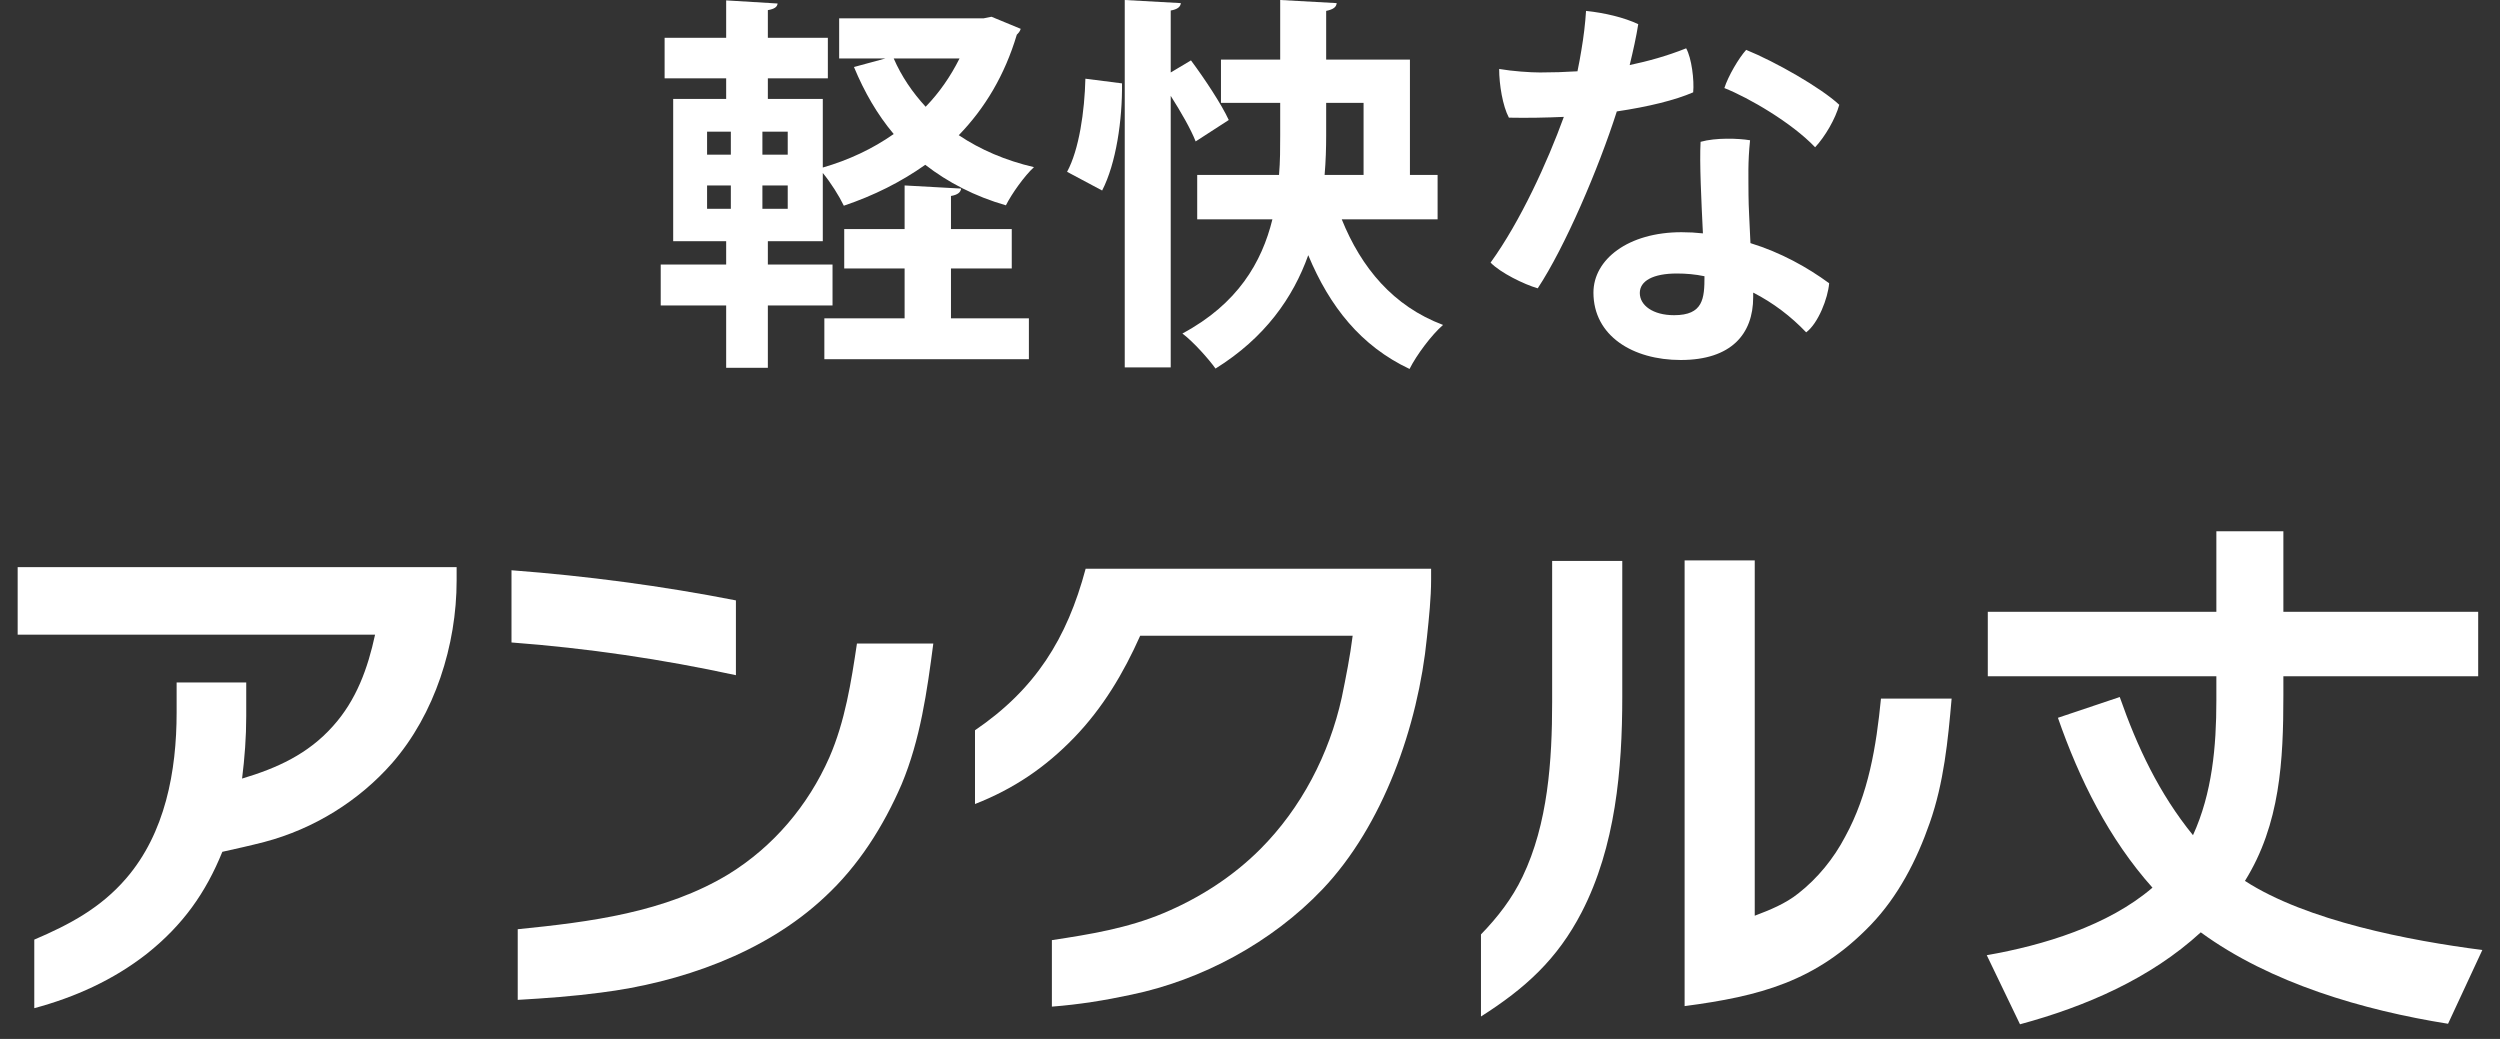
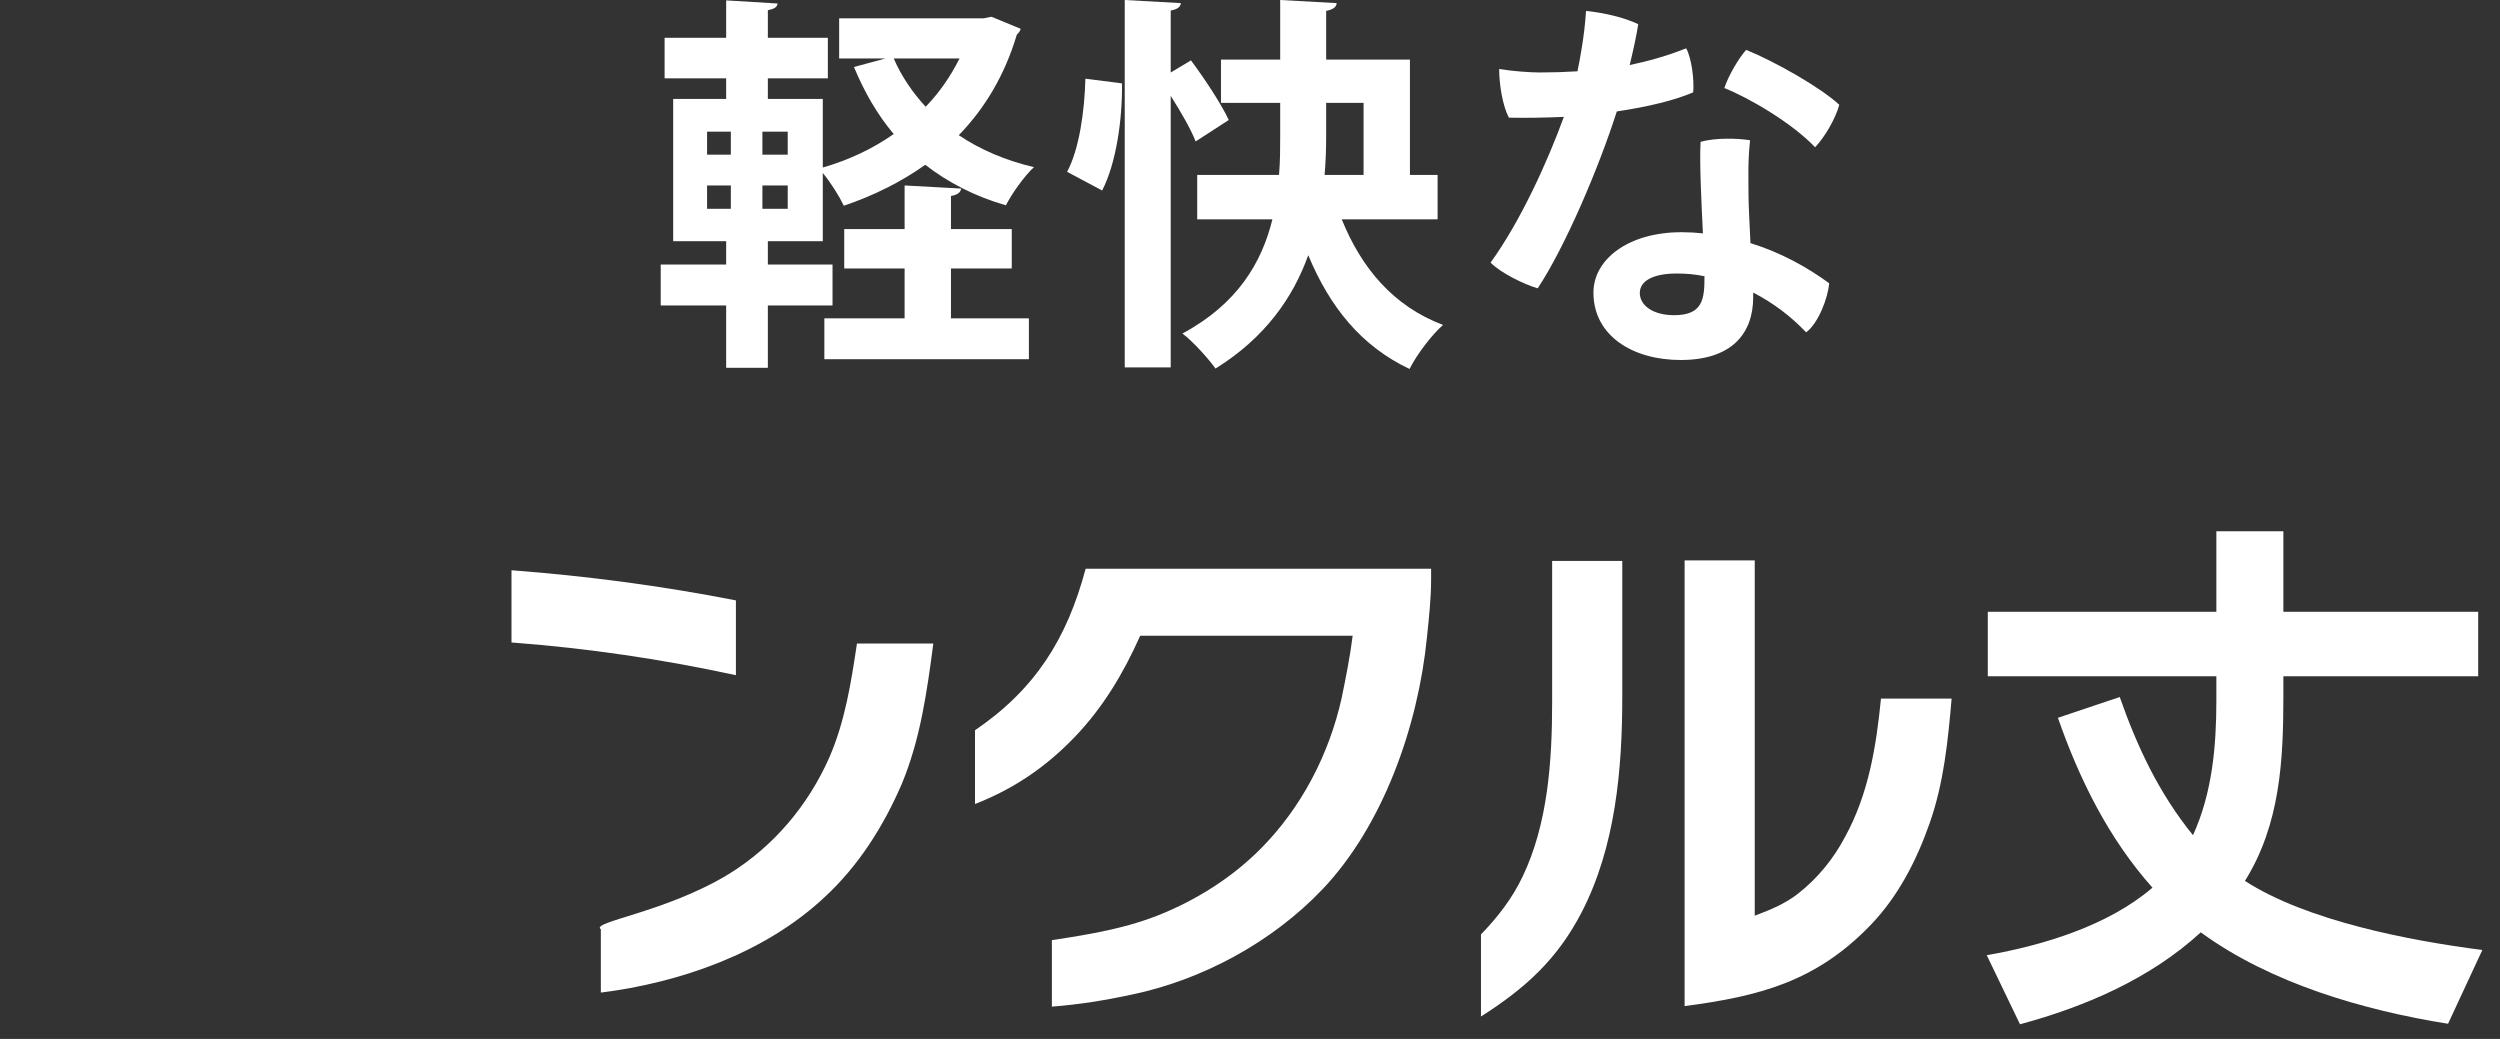
<svg xmlns="http://www.w3.org/2000/svg" width="77" height="32" viewBox="0 0 77 32" fill="none">
  <rect x="0" y="0" width="77" height="32" fill="#333333" stroke="none" />
  <path d="M53.998 9.012V9.156C53.998 10.284 53.326 11.088 51.766 11.088C50.29 11.088 49.078 10.344 49.078 9.012C49.078 7.992 50.146 7.152 51.79 7.152C52.018 7.152 52.234 7.164 52.45 7.188C52.402 6.192 52.342 5.016 52.378 4.368C52.846 4.236 53.542 4.26 53.902 4.32C53.83 5.004 53.854 5.472 53.854 6.012C53.854 6.336 53.89 6.912 53.914 7.488C54.85 7.776 55.666 8.232 56.338 8.724C56.302 9.18 56.002 9.96 55.63 10.236C55.162 9.744 54.61 9.324 53.998 9.012ZM52.498 8.508C52.21 8.448 51.934 8.424 51.646 8.424C50.914 8.424 50.506 8.652 50.506 9.024C50.506 9.408 50.914 9.708 51.562 9.708C52.462 9.708 52.498 9.192 52.498 8.508ZM52.15 2.844C51.598 3.084 50.77 3.288 49.798 3.432C49.234 5.196 48.202 7.608 47.362 8.88C46.942 8.76 46.21 8.4 45.91 8.088C46.822 6.828 47.662 4.992 48.166 3.6C47.614 3.624 47.038 3.636 46.474 3.624C46.282 3.264 46.174 2.604 46.174 2.124C46.594 2.196 47.134 2.232 47.434 2.232C47.818 2.232 48.202 2.22 48.586 2.196C48.634 1.968 48.67 1.764 48.706 1.548C48.778 1.128 48.826 0.72 48.85 0.336C49.426 0.396 50.026 0.54 50.458 0.744C50.398 1.128 50.302 1.56 50.194 2.004C50.758 1.884 51.334 1.728 51.934 1.488C52.102 1.788 52.186 2.472 52.15 2.844ZM55.906 4.536C55.186 3.78 53.866 3.012 53.11 2.712C53.23 2.34 53.554 1.788 53.782 1.536C54.67 1.896 56.086 2.7 56.65 3.228C56.53 3.66 56.218 4.2 55.906 4.536Z" fill="white" />
  <path d="M44.278 5.388V6.756H41.326C41.926 8.244 42.91 9.432 44.446 10.008C44.098 10.308 43.63 10.932 43.414 11.364C41.914 10.656 40.954 9.444 40.294 7.86C39.826 9.168 38.962 10.404 37.438 11.352C37.234 11.064 36.754 10.524 36.418 10.272C38.122 9.36 38.866 8.076 39.19 6.756H36.874V5.388H39.394C39.43 4.968 39.43 4.56 39.43 4.164V3.168H37.606V1.836H39.43V0L41.17 0.096C41.158 0.216 41.074 0.288 40.846 0.336V1.836H43.426V5.388H44.278ZM41.998 3.168H40.846V4.164C40.846 4.56 40.834 4.968 40.798 5.388H41.998V3.168ZM36.058 2.232L36.682 1.86C37.102 2.424 37.618 3.204 37.846 3.696L36.826 4.356C36.682 3.984 36.37 3.444 36.058 2.952V11.316H34.642V0L36.37 0.096C36.358 0.216 36.262 0.288 36.058 0.324V2.232ZM33.946 5.868L32.866 5.292C33.238 4.608 33.406 3.42 33.43 2.424L34.558 2.568C34.57 3.696 34.378 5.028 33.946 5.868Z" fill="white" />
  <path d="M30.298 0.564L30.538 0.516L31.438 0.888C31.414 0.972 31.366 1.02 31.318 1.068C30.946 2.316 30.334 3.336 29.53 4.164C30.19 4.608 30.97 4.944 31.846 5.148C31.558 5.412 31.162 5.964 30.982 6.324C30.022 6.048 29.194 5.616 28.498 5.076C27.754 5.604 26.914 6.024 25.99 6.336C25.846 6.036 25.582 5.616 25.342 5.328V7.428H23.65V8.148H25.642V9.408H23.65V11.328H22.366V9.408H20.35V8.148H22.366V7.428H20.734V3.048H22.366V2.412H20.47V1.164H22.366V0.012L23.95 0.108C23.938 0.216 23.854 0.276 23.65 0.312V1.164H25.498V2.412H23.65V3.048H25.342V5.16C26.134 4.932 26.878 4.584 27.526 4.128C27.022 3.528 26.626 2.844 26.302 2.064L27.274 1.8H25.846V0.564H30.298ZM22.51 4.056H21.778V4.764H22.51V4.056ZM23.482 4.764H24.262V4.056H23.482V4.764ZM22.51 5.712H21.778V6.432H22.51V5.712ZM23.482 6.432H24.262V5.712H23.482V6.432ZM29.554 1.8H27.526C27.766 2.352 28.102 2.844 28.51 3.288C28.93 2.856 29.278 2.352 29.554 1.8ZM31.162 8.268H29.29V9.804H31.69V11.064H25.39V9.804H27.862V8.268H26.002V7.056H27.862V5.712L29.602 5.808C29.59 5.916 29.506 6 29.29 6.036V7.056H31.162V8.268Z" fill="white" />
  <path d="M67.544 25.724C68.136 24.428 68.264 22.988 68.264 21.58V20.828H61.224V18.844H68.264V16.364H70.328V18.844H76.328V20.828H70.328V21.42C70.328 23.42 70.232 25.388 69.144 27.132C71.048 28.364 74.216 28.972 76.456 29.26L75.4 31.532C72.792 31.116 69.928 30.284 67.784 28.716C66.232 30.14 64.232 31.004 62.216 31.548L61.192 29.42C62.936 29.116 64.936 28.508 66.296 27.34C64.952 25.836 64.04 23.996 63.384 22.108L65.288 21.468C65.832 23.02 66.504 24.444 67.544 25.724Z" fill="white" />
  <path d="M60.11 21.516C59.998 22.812 59.87 24.108 59.438 25.34C59.038 26.492 58.462 27.612 57.614 28.492C55.934 30.236 54.19 30.684 51.886 30.988V17.26H54.046V28.204C54.51 28.028 54.99 27.836 55.39 27.516C55.982 27.052 56.478 26.444 56.83 25.772C57.55 24.46 57.79 22.988 57.934 21.516H60.11ZM45.614 31.308V28.78C46.126 28.252 46.574 27.676 46.894 27.004C47.678 25.372 47.806 23.42 47.806 21.628V17.276H49.966V21.468C49.966 23.692 49.758 26.076 48.718 28.092C47.966 29.548 46.974 30.444 45.614 31.308Z" fill="white" />
  <path d="M32.398 31.004V28.956C33.566 28.78 34.734 28.588 35.838 28.124C36.942 27.66 37.966 27.004 38.814 26.156C40.078 24.892 40.942 23.228 41.326 21.484C41.454 20.86 41.582 20.22 41.662 19.58H35.118C34.606 20.732 33.966 21.804 33.086 22.716C32.19 23.644 31.214 24.3 30.03 24.764V22.492C31.886 21.228 32.862 19.676 33.438 17.516H44.078V17.852C44.078 18.412 44.014 19.02 43.95 19.628C43.678 22.38 42.59 25.436 40.734 27.388C39.166 29.036 37.006 30.188 34.846 30.636C34.03 30.812 33.23 30.94 32.398 31.004Z" fill="white" />
-   <path d="M22.666 20.796C20.378 20.3 18.09 19.964 15.754 19.788V17.564C18.074 17.74 20.378 18.044 22.666 18.492V20.796ZM28.746 19.82C28.554 21.292 28.346 22.78 27.77 24.156C27.21 25.452 26.442 26.668 25.402 27.628C23.546 29.372 20.922 30.268 18.506 30.572C17.658 30.684 16.794 30.748 15.946 30.796V28.62C18.17 28.396 20.49 28.108 22.442 26.924C23.818 26.076 24.89 24.812 25.546 23.324C26.026 22.22 26.218 21.004 26.394 19.82H28.746Z" fill="white" />
-   <path d="M6.848 26.236C6.336 27.5 5.632 28.492 4.528 29.372C3.488 30.188 2.304 30.716 1.056 31.052V28.94C2.144 28.476 3.104 27.964 3.888 27.052C5.088 25.66 5.44 23.756 5.44 21.948V21.02H7.584V22.06C7.584 22.7 7.536 23.34 7.456 23.98C8.528 23.66 9.488 23.228 10.256 22.364C10.976 21.564 11.328 20.588 11.552 19.548H0.544V17.468H14.064V17.884C14.064 19.868 13.392 21.996 12.08 23.5C11.056 24.668 9.664 25.532 8.144 25.932C7.712 26.044 7.28 26.14 6.848 26.236Z" fill="white" />
+   <path d="M22.666 20.796C20.378 20.3 18.09 19.964 15.754 19.788V17.564C18.074 17.74 20.378 18.044 22.666 18.492V20.796ZM28.746 19.82C28.554 21.292 28.346 22.78 27.77 24.156C27.21 25.452 26.442 26.668 25.402 27.628C23.546 29.372 20.922 30.268 18.506 30.572V28.62C18.17 28.396 20.49 28.108 22.442 26.924C23.818 26.076 24.89 24.812 25.546 23.324C26.026 22.22 26.218 21.004 26.394 19.82H28.746Z" fill="white" />
</svg>